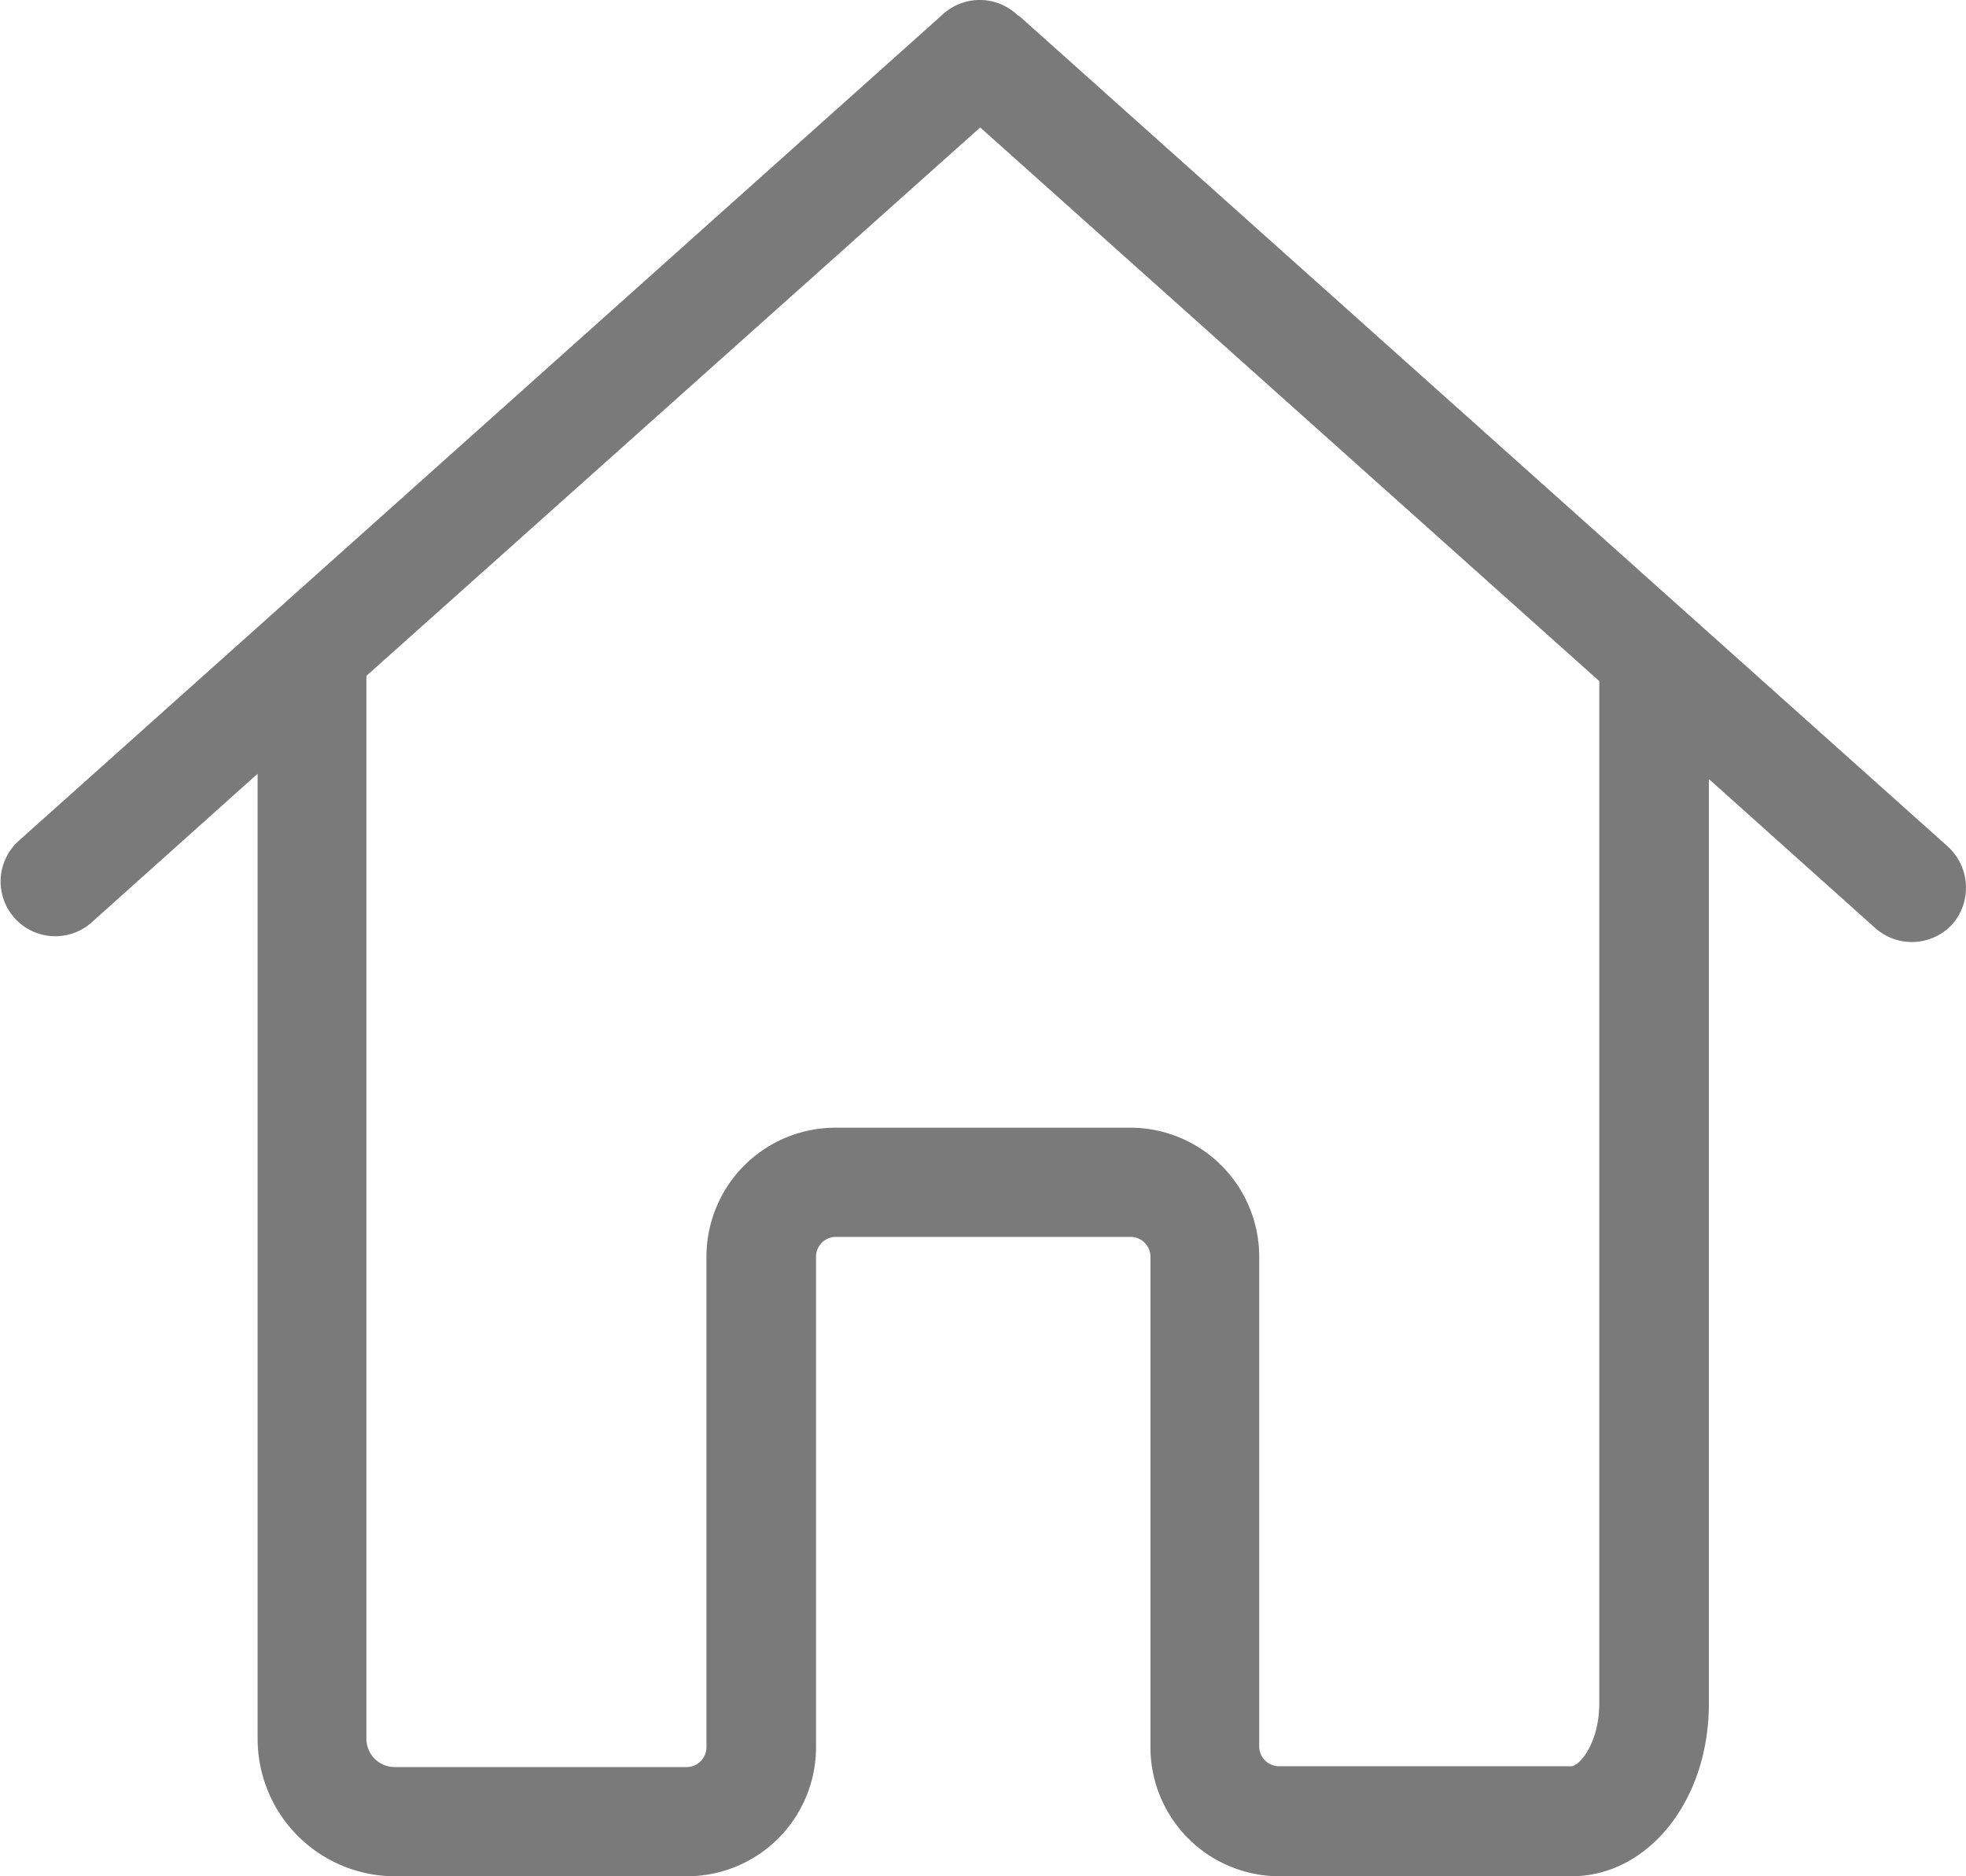
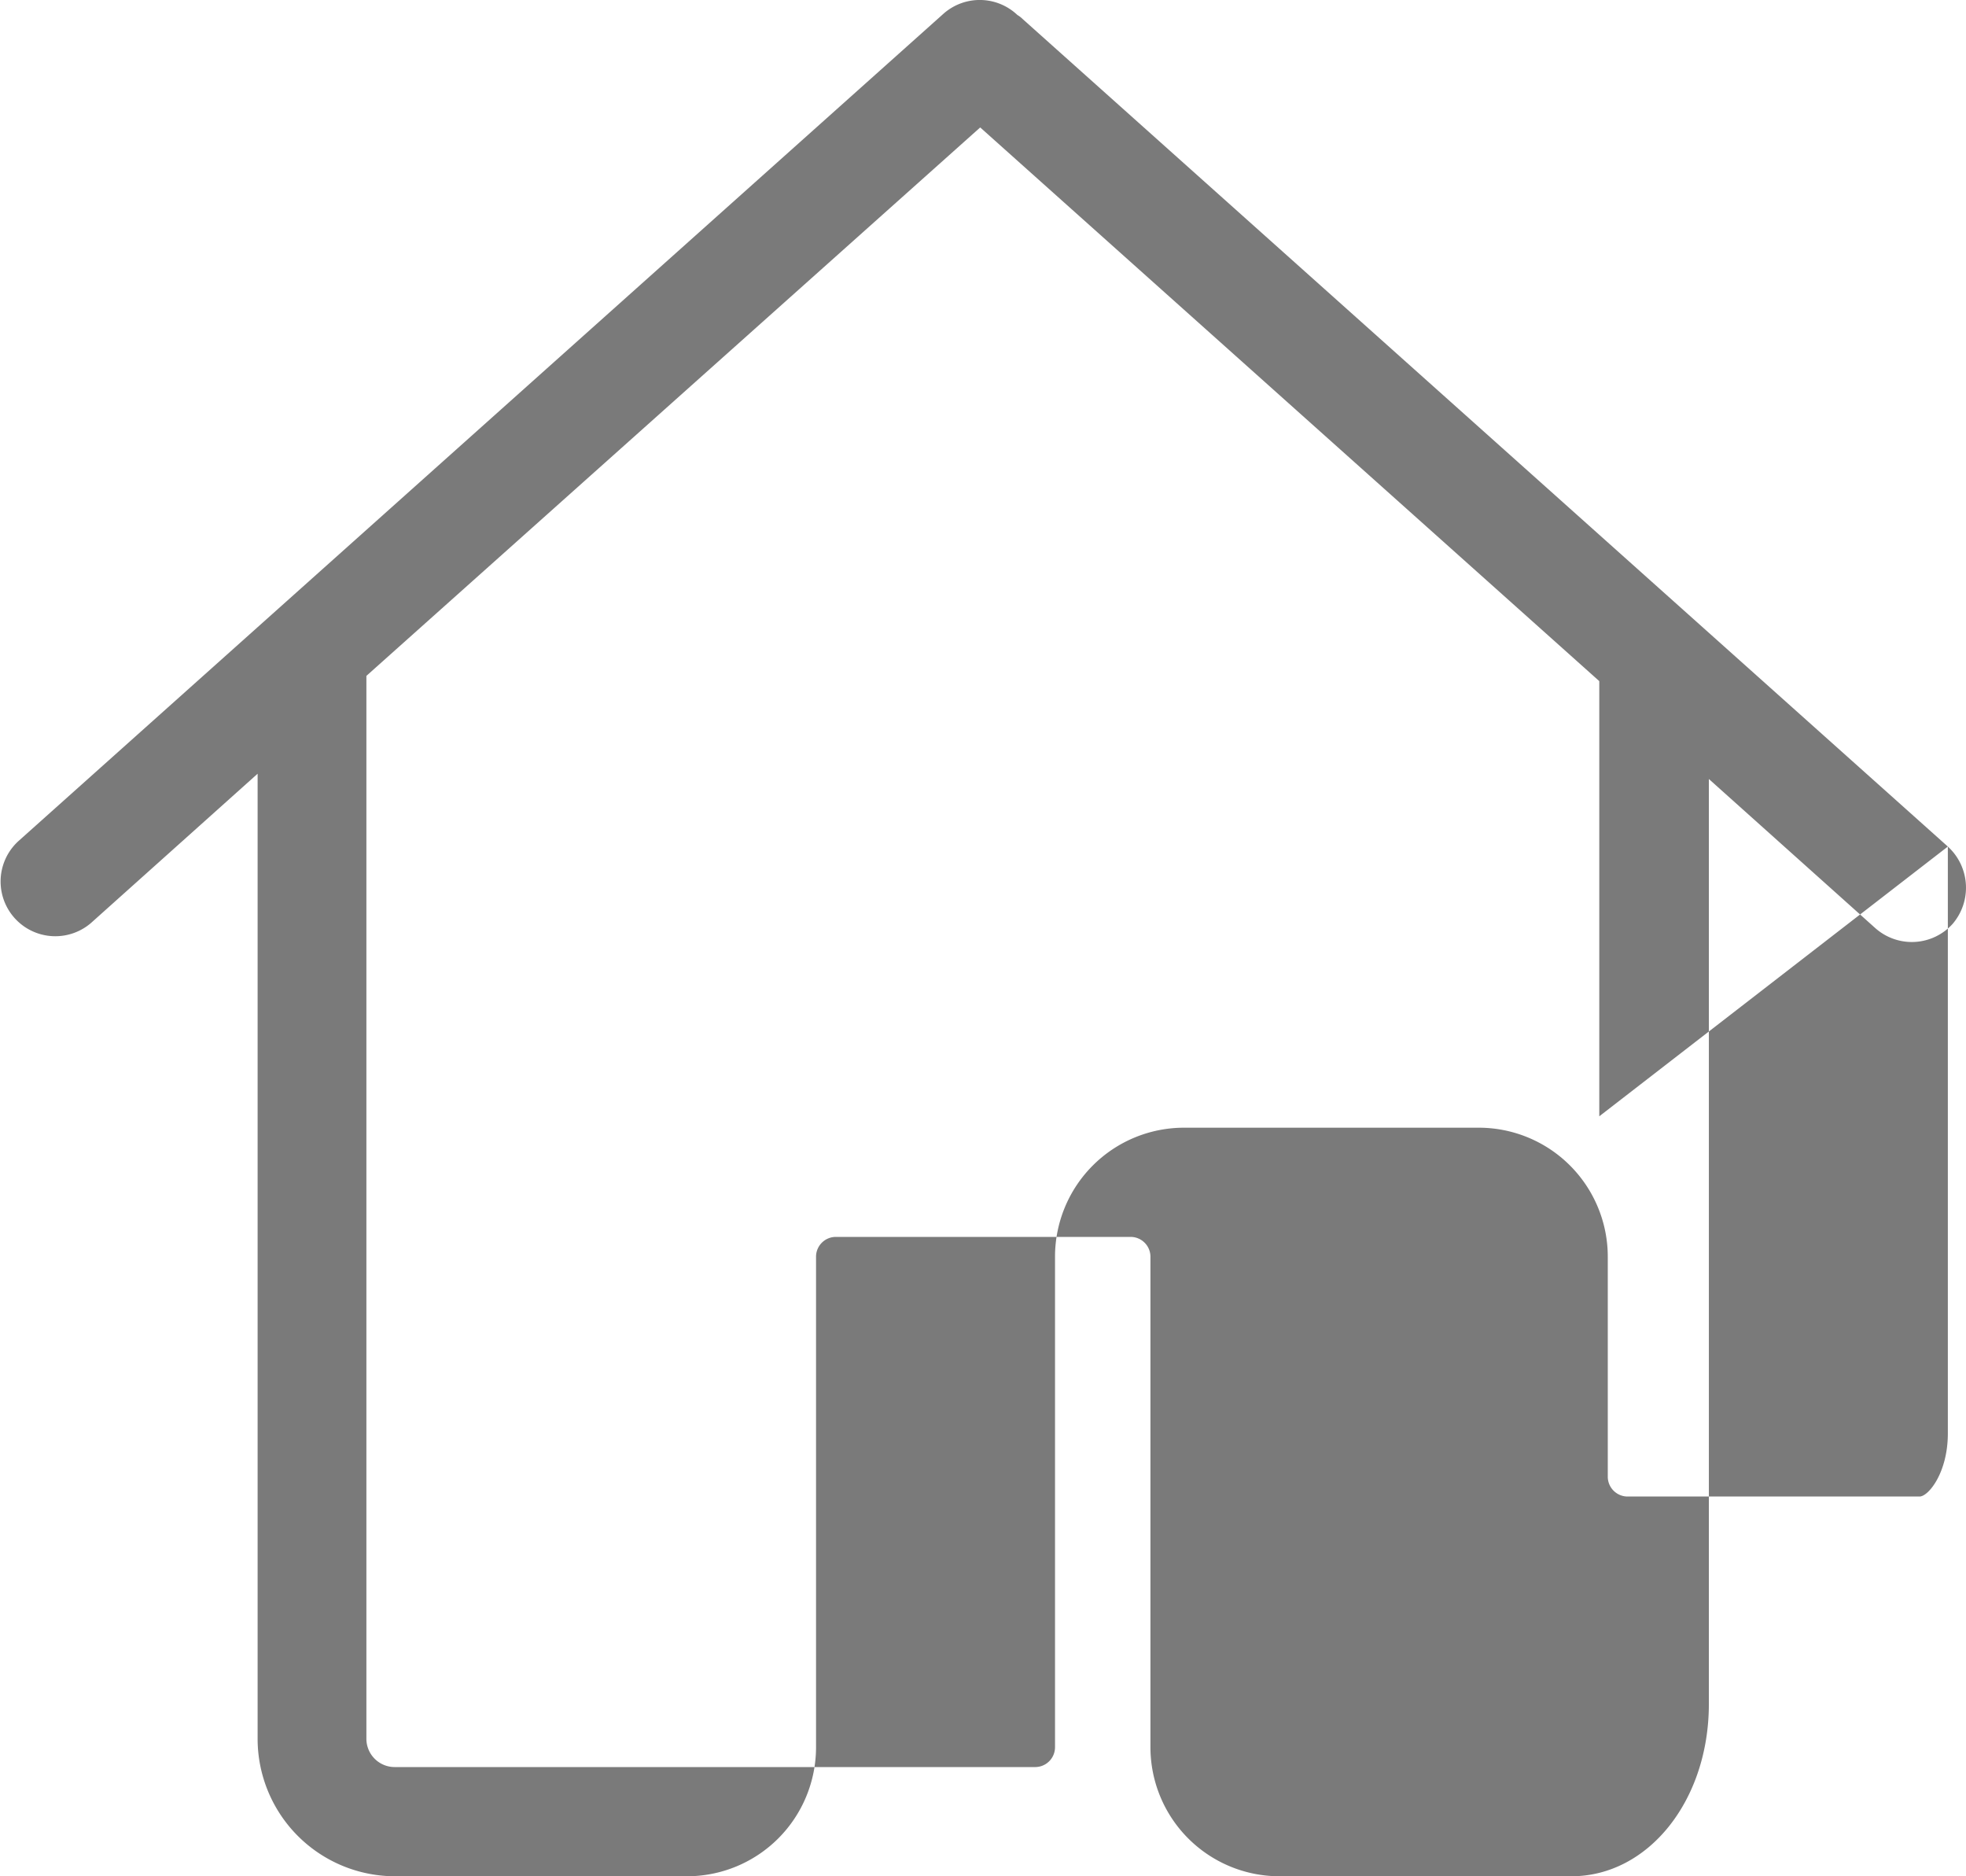
<svg xmlns="http://www.w3.org/2000/svg" viewBox="0 0 486.2 463.91">
  <defs>
    <style>.cls-1{fill:#7a7a7a;}</style>
  </defs>
  <title>icon-contact-4</title>
  <g id="Vrstva_2" data-name="Vrstva 2">
    <g id="Capa_1" data-name="Capa 1">
-       <path class="cls-1" d="M481.71,209.31,252.91,4.71a6.42,6.42,0,0,0-1.3-1,13.53,13.53,0,0,0-18.3-.3L4.51,208a13.53,13.53,0,0,0,18,20.2l41.2-36.9v238.6a34,34,0,0,0,34,34h72.2a31.92,31.92,0,0,0,31.9-31.9V310.71a4.9,4.9,0,0,1,4.9-4.89h72.9a4.91,4.91,0,0,1,4.9,4.89V432a31.92,31.92,0,0,0,31.9,31.9h72.2c19,0,34-18.7,34-42.6V192.61l41.2,36.9a13.6,13.6,0,0,0,19.1-1.1A13.77,13.77,0,0,0,481.71,209.31ZM395.51,276v145.1c0,9.71-4.8,15.6-7,15.6h-72.2a4.91,4.91,0,0,1-4.9-4.89V310.71a31.91,31.91,0,0,0-31.9-31.89h-72.9a31.91,31.91,0,0,0-31.9,31.89V432a4.91,4.91,0,0,1-4.9,4.9H97.61a7,7,0,0,1-7-7V167.11l151.8-135.6,153.1,136.9V276Z" />
+       <path class="cls-1" d="M481.71,209.31,252.91,4.71a6.42,6.42,0,0,0-1.3-1,13.53,13.53,0,0,0-18.3-.3L4.51,208a13.53,13.53,0,0,0,18,20.2l41.2-36.9v238.6a34,34,0,0,0,34,34h72.2a31.92,31.92,0,0,0,31.9-31.9V310.71a4.9,4.9,0,0,1,4.9-4.89h72.9a4.91,4.91,0,0,1,4.9,4.89V432a31.92,31.92,0,0,0,31.9,31.9h72.2c19,0,34-18.7,34-42.6V192.61l41.2,36.9a13.6,13.6,0,0,0,19.1-1.1A13.77,13.77,0,0,0,481.71,209.31Zv145.1c0,9.71-4.8,15.6-7,15.6h-72.2a4.91,4.91,0,0,1-4.9-4.89V310.71a31.91,31.91,0,0,0-31.9-31.89h-72.9a31.91,31.91,0,0,0-31.9,31.89V432a4.91,4.91,0,0,1-4.9,4.9H97.61a7,7,0,0,1-7-7V167.11l151.8-135.6,153.1,136.9V276Z" />
    </g>
  </g>
</svg>